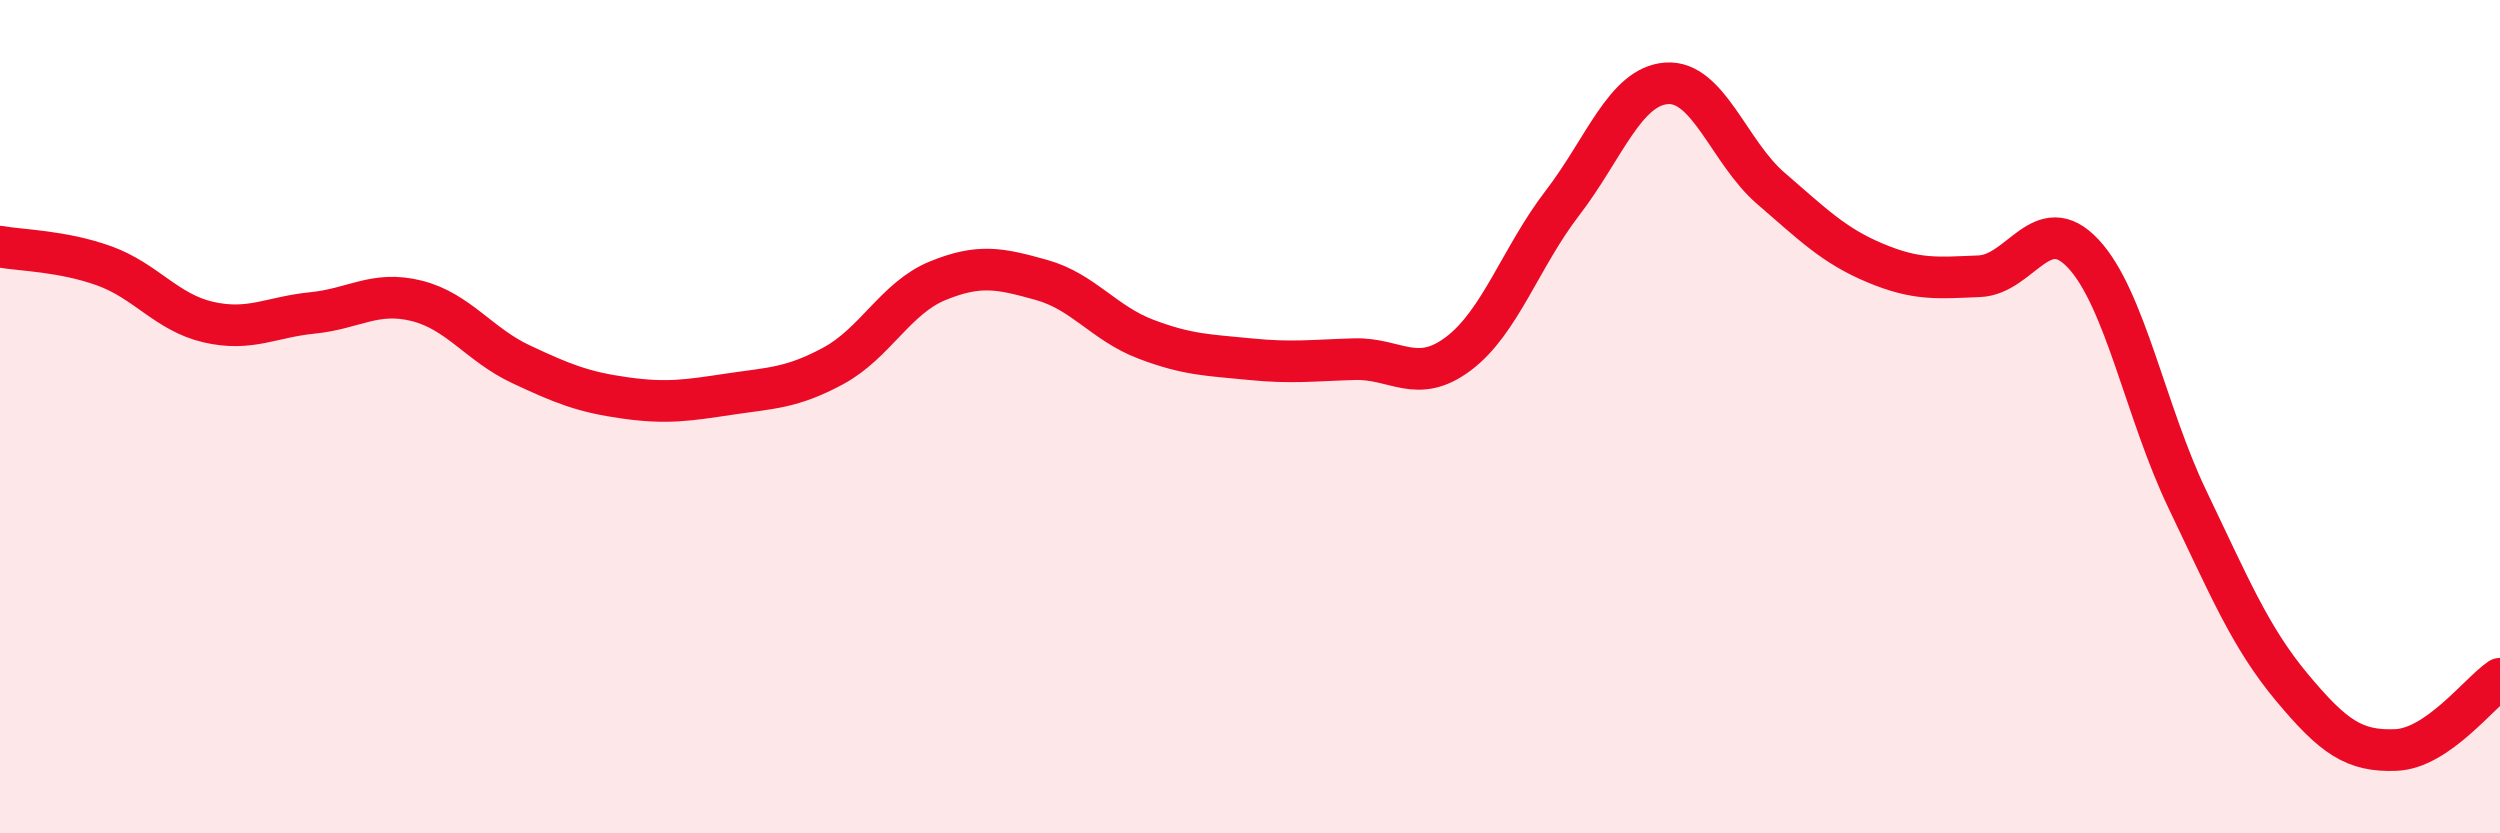
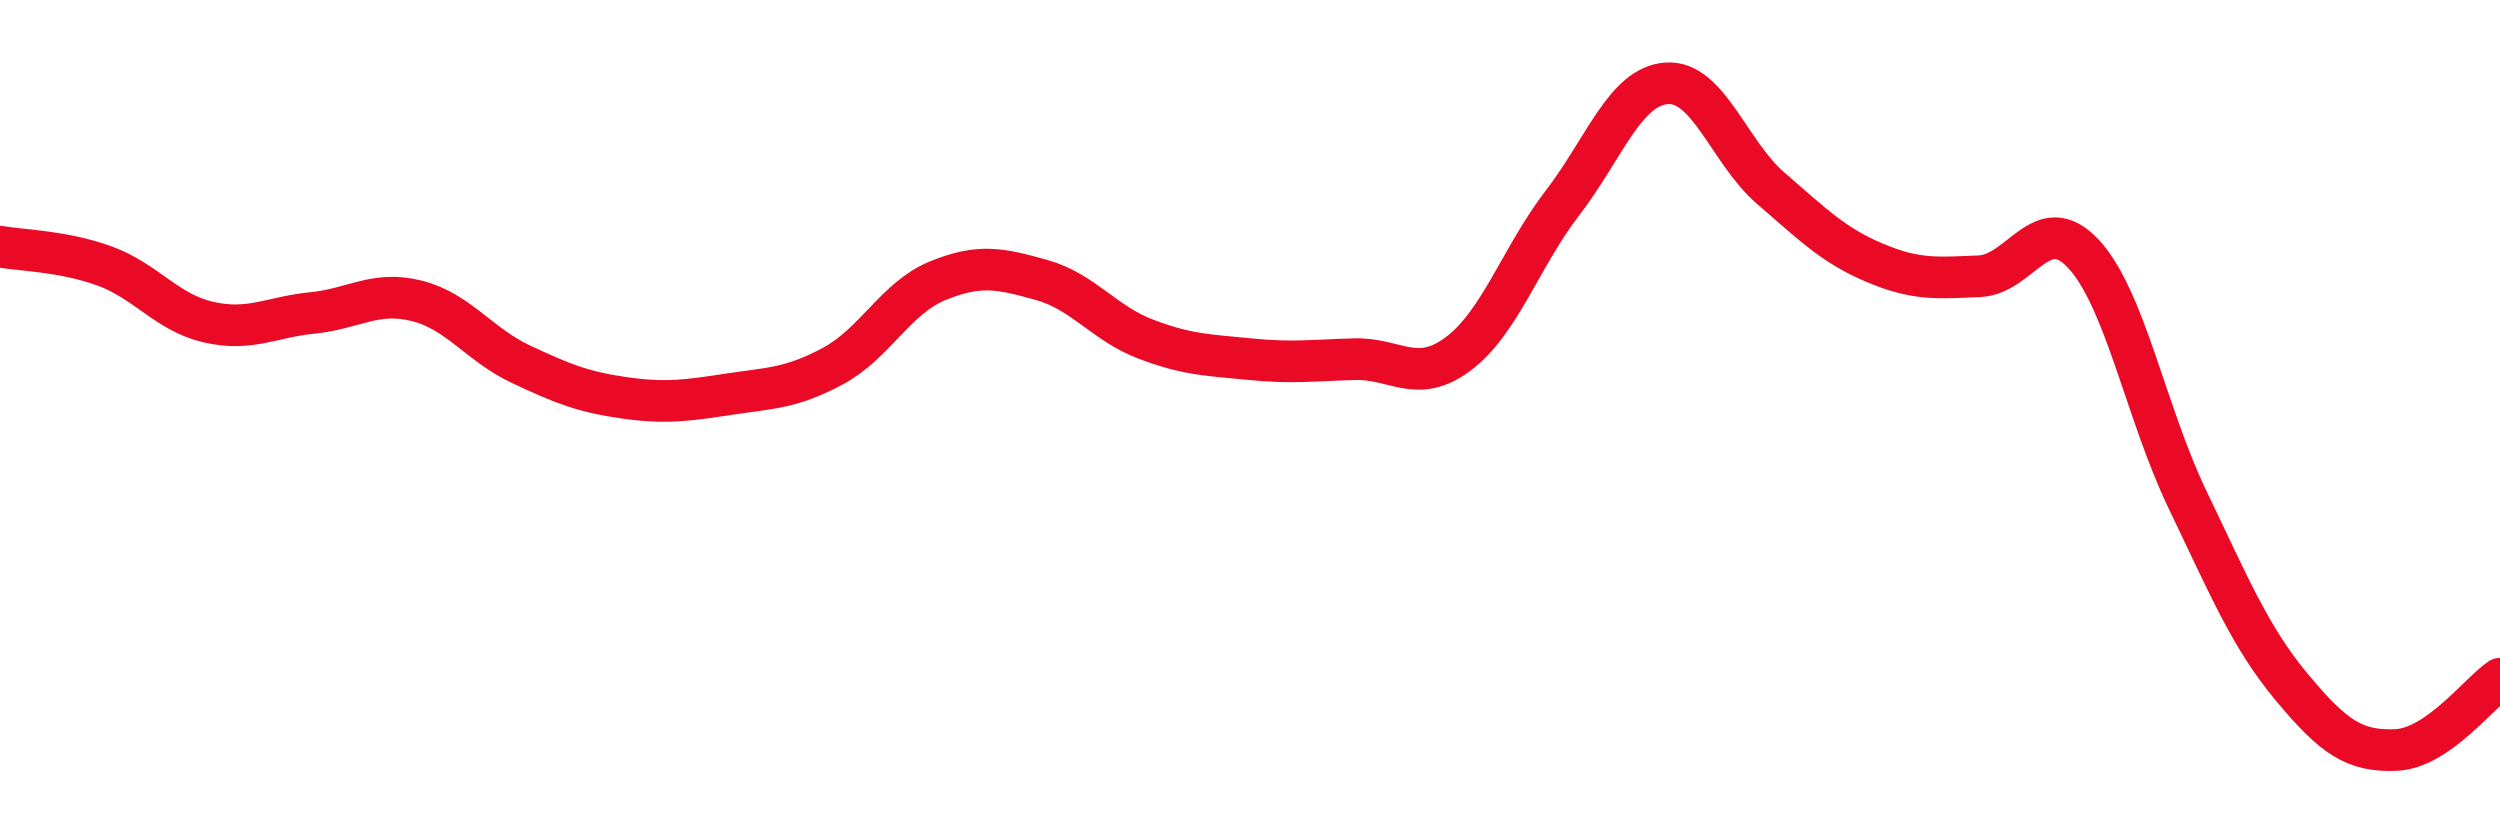
<svg xmlns="http://www.w3.org/2000/svg" width="60" height="20" viewBox="0 0 60 20">
-   <path d="M 0,5.92 C 0.5,6.01 1.5,6.02 2.5,6.38 C 3.5,6.74 4,7.5 5,7.73 C 6,7.96 6.5,7.61 7.5,7.51 C 8.5,7.41 9,6.97 10,7.22 C 11,7.47 11.5,8.27 12.5,8.74 C 13.5,9.21 14,9.41 15,9.55 C 16,9.69 16.5,9.61 17.5,9.46 C 18.5,9.31 19,9.32 20,8.78 C 21,8.24 21.5,7.15 22.5,6.74 C 23.5,6.33 24,6.44 25,6.72 C 26,7 26.5,7.76 27.5,8.14 C 28.5,8.52 29,8.52 30,8.62 C 31,8.72 31.5,8.65 32.5,8.62 C 33.5,8.59 34,9.24 35,8.49 C 36,7.74 36.5,6.17 37.5,4.87 C 38.5,3.57 39,2.07 40,2 C 41,1.93 41.5,3.66 42.5,4.52 C 43.5,5.38 44,5.89 45,6.31 C 46,6.73 46.5,6.67 47.5,6.63 C 48.5,6.59 49,5.02 50,6.09 C 51,7.16 51.5,9.91 52.5,11.99 C 53.5,14.07 54,15.29 55,16.49 C 56,17.69 56.5,18.04 57.5,18 C 58.5,17.96 59.5,16.63 60,16.29L60 20L0 20Z" fill="#EB0A25" opacity="0.1" stroke-linecap="round" stroke-linejoin="round" />
  <path d="M 0,5.92 C 0.5,6.01 1.5,6.02 2.5,6.38 C 3.5,6.74 4,7.5 5,7.73 C 6,7.96 6.5,7.61 7.5,7.51 C 8.5,7.41 9,6.97 10,7.22 C 11,7.47 11.5,8.27 12.5,8.74 C 13.5,9.21 14,9.41 15,9.55 C 16,9.69 16.5,9.61 17.5,9.46 C 18.5,9.31 19,9.32 20,8.78 C 21,8.24 21.5,7.15 22.5,6.74 C 23.5,6.33 24,6.44 25,6.72 C 26,7 26.5,7.76 27.5,8.14 C 28.5,8.52 29,8.52 30,8.62 C 31,8.72 31.5,8.65 32.5,8.62 C 33.5,8.59 34,9.24 35,8.49 C 36,7.74 36.5,6.17 37.5,4.87 C 38.5,3.57 39,2.07 40,2 C 41,1.93 41.5,3.66 42.5,4.52 C 43.5,5.38 44,5.89 45,6.31 C 46,6.73 46.5,6.67 47.5,6.63 C 48.5,6.59 49,5.02 50,6.09 C 51,7.16 51.5,9.91 52.5,11.99 C 53.5,14.07 54,15.29 55,16.49 C 56,17.69 56.5,18.04 57.5,18 C 58.5,17.96 59.5,16.63 60,16.29" stroke="#EB0A25" stroke-width="1" fill="none" stroke-linecap="round" stroke-linejoin="round" />
</svg>